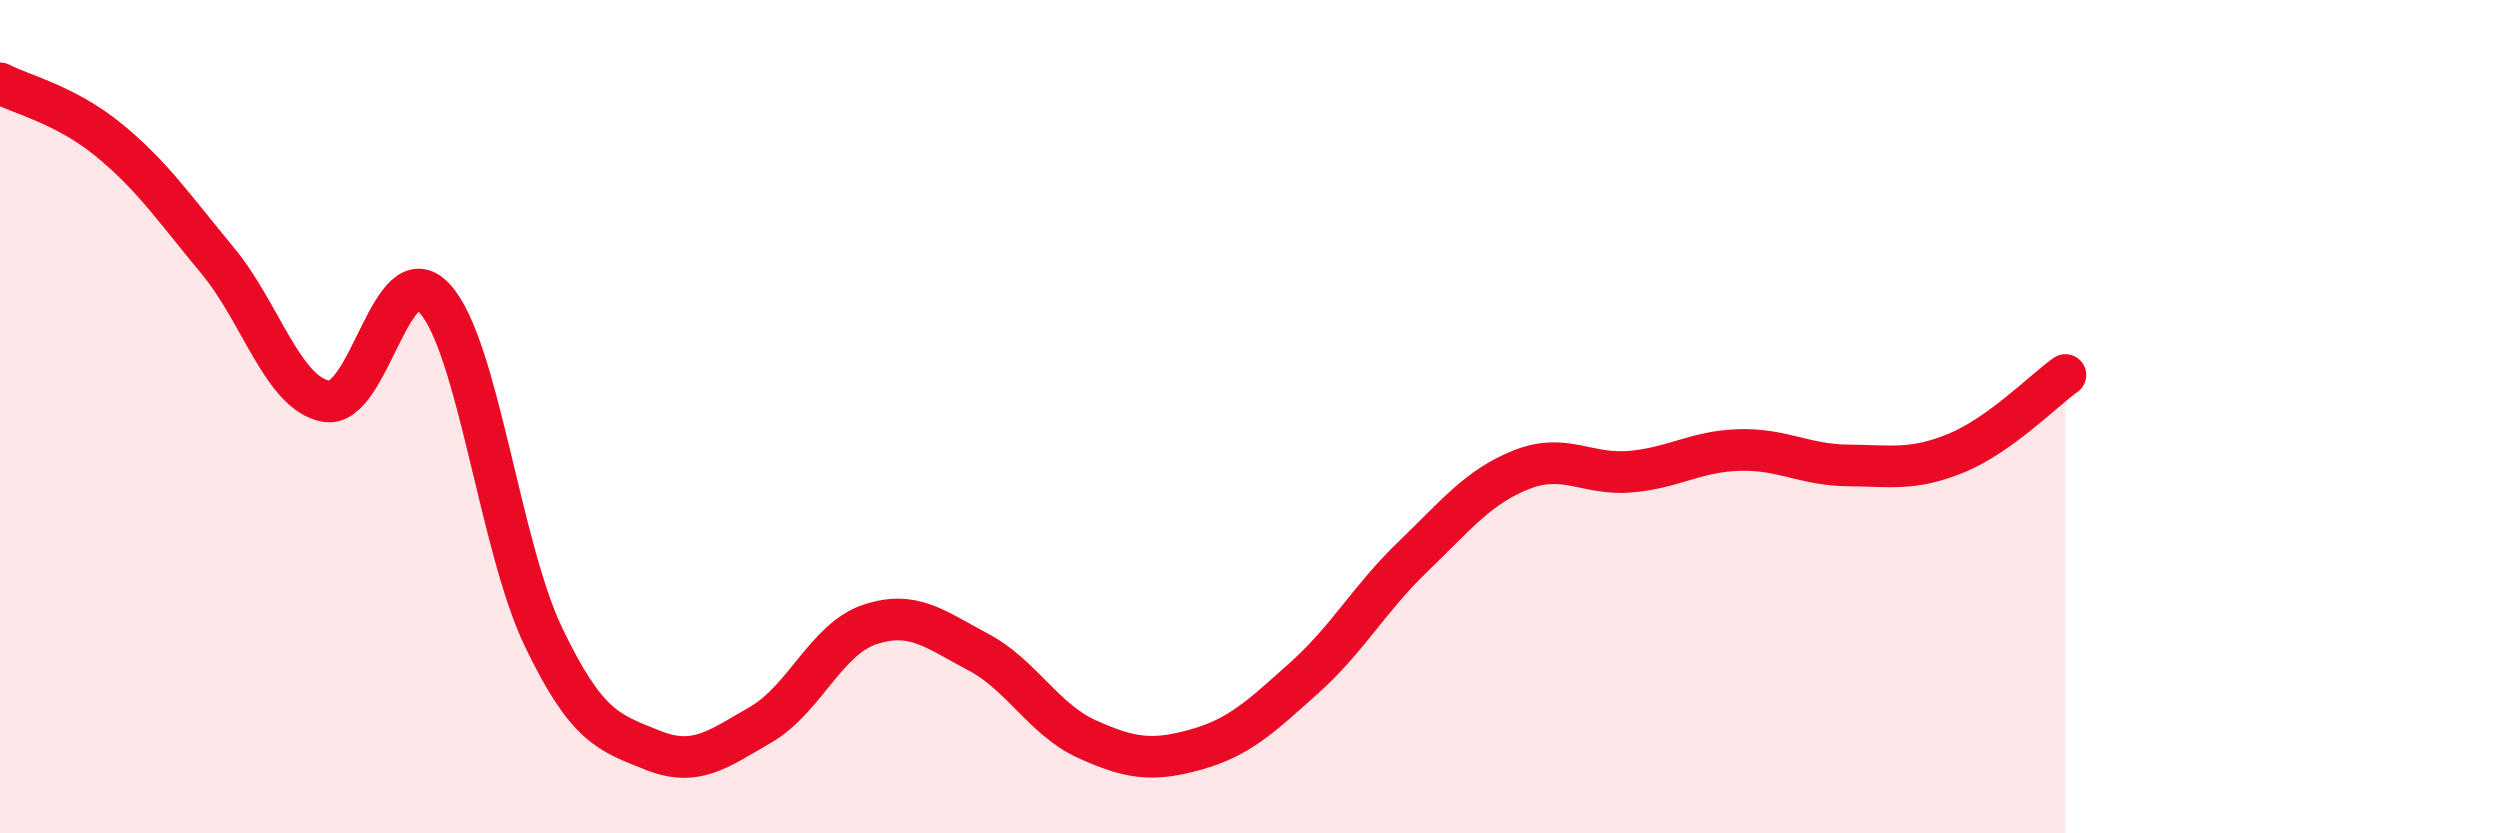
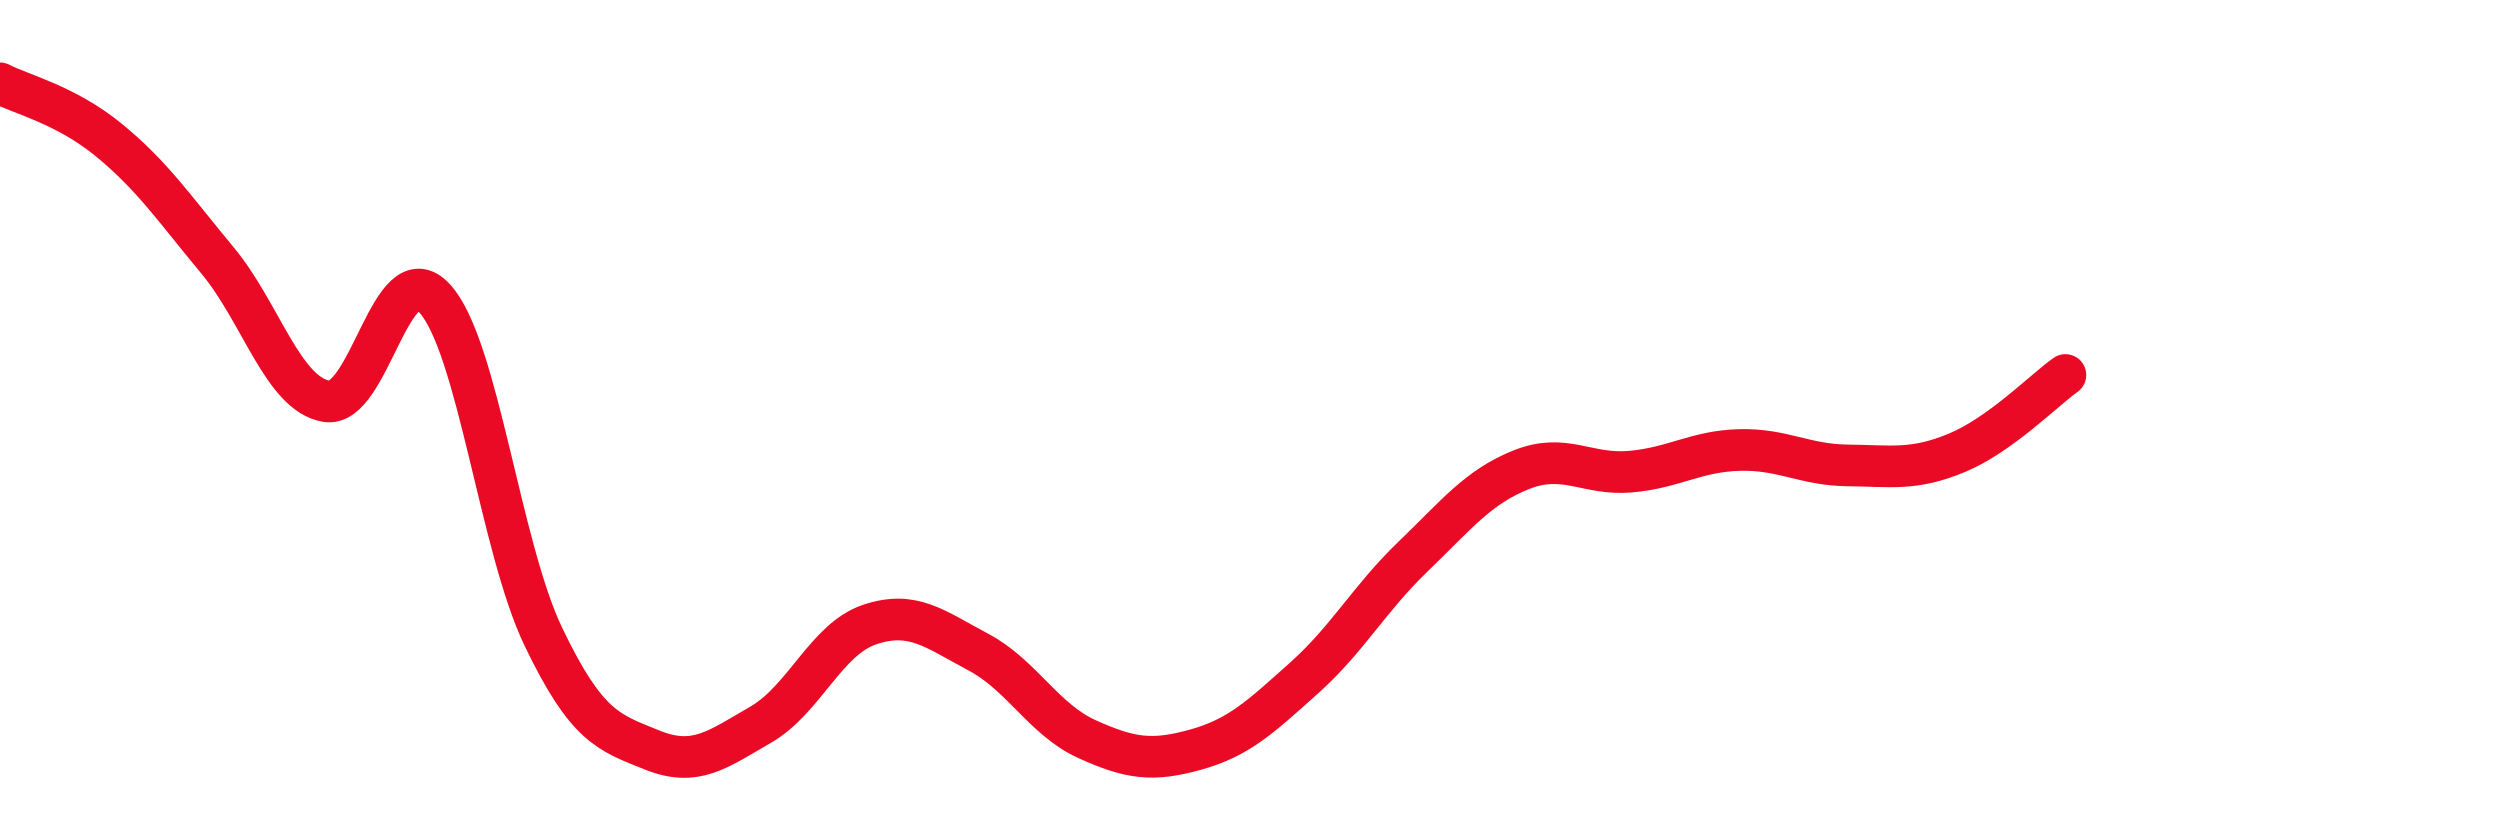
<svg xmlns="http://www.w3.org/2000/svg" width="60" height="20" viewBox="0 0 60 20">
-   <path d="M 0,2 C 0.52,2.27 1.57,2.51 2.61,3.36 C 3.65,4.21 4.18,5 5.22,6.25 C 6.26,7.5 6.79,9.45 7.83,9.63 C 8.87,9.81 9.39,6.03 10.43,7.16 C 11.47,8.29 12,13.11 13.04,15.28 C 14.08,17.45 14.61,17.58 15.65,18 C 16.69,18.42 17.22,17.99 18.26,17.39 C 19.3,16.79 19.83,15.34 20.87,14.99 C 21.91,14.64 22.44,15.1 23.48,15.65 C 24.52,16.2 25.05,17.27 26.09,17.74 C 27.13,18.21 27.66,18.28 28.7,17.99 C 29.74,17.7 30.26,17.2 31.3,16.27 C 32.34,15.34 32.87,14.36 33.91,13.36 C 34.95,12.36 35.48,11.68 36.52,11.27 C 37.56,10.86 38.09,11.41 39.13,11.32 C 40.17,11.23 40.7,10.83 41.74,10.8 C 42.78,10.77 43.31,11.16 44.35,11.17 C 45.39,11.18 45.92,11.3 46.96,10.87 C 48,10.44 49.05,9.37 49.57,9L49.57 20L0 20Z" fill="#EB0A25" opacity="0.1" stroke-linecap="round" stroke-linejoin="round" />
  <path d="M 0,2 C 0.52,2.27 1.57,2.51 2.61,3.36 C 3.65,4.21 4.18,5 5.22,6.25 C 6.26,7.5 6.79,9.45 7.83,9.63 C 8.87,9.81 9.39,6.03 10.43,7.16 C 11.47,8.29 12,13.11 13.04,15.28 C 14.08,17.45 14.61,17.58 15.65,18 C 16.69,18.42 17.22,17.99 18.26,17.39 C 19.3,16.79 19.83,15.34 20.87,14.99 C 21.91,14.64 22.44,15.1 23.48,15.65 C 24.52,16.2 25.05,17.27 26.09,17.74 C 27.13,18.21 27.66,18.28 28.7,17.99 C 29.74,17.7 30.26,17.2 31.3,16.27 C 32.34,15.34 32.87,14.36 33.91,13.36 C 34.95,12.36 35.48,11.68 36.52,11.27 C 37.56,10.86 38.09,11.41 39.13,11.32 C 40.17,11.23 40.7,10.83 41.74,10.8 C 42.78,10.77 43.31,11.16 44.35,11.17 C 45.39,11.18 45.92,11.3 46.96,10.87 C 48,10.44 49.05,9.37 49.57,9" stroke="#EB0A25" stroke-width="1" fill="none" stroke-linecap="round" stroke-linejoin="round" />
</svg>